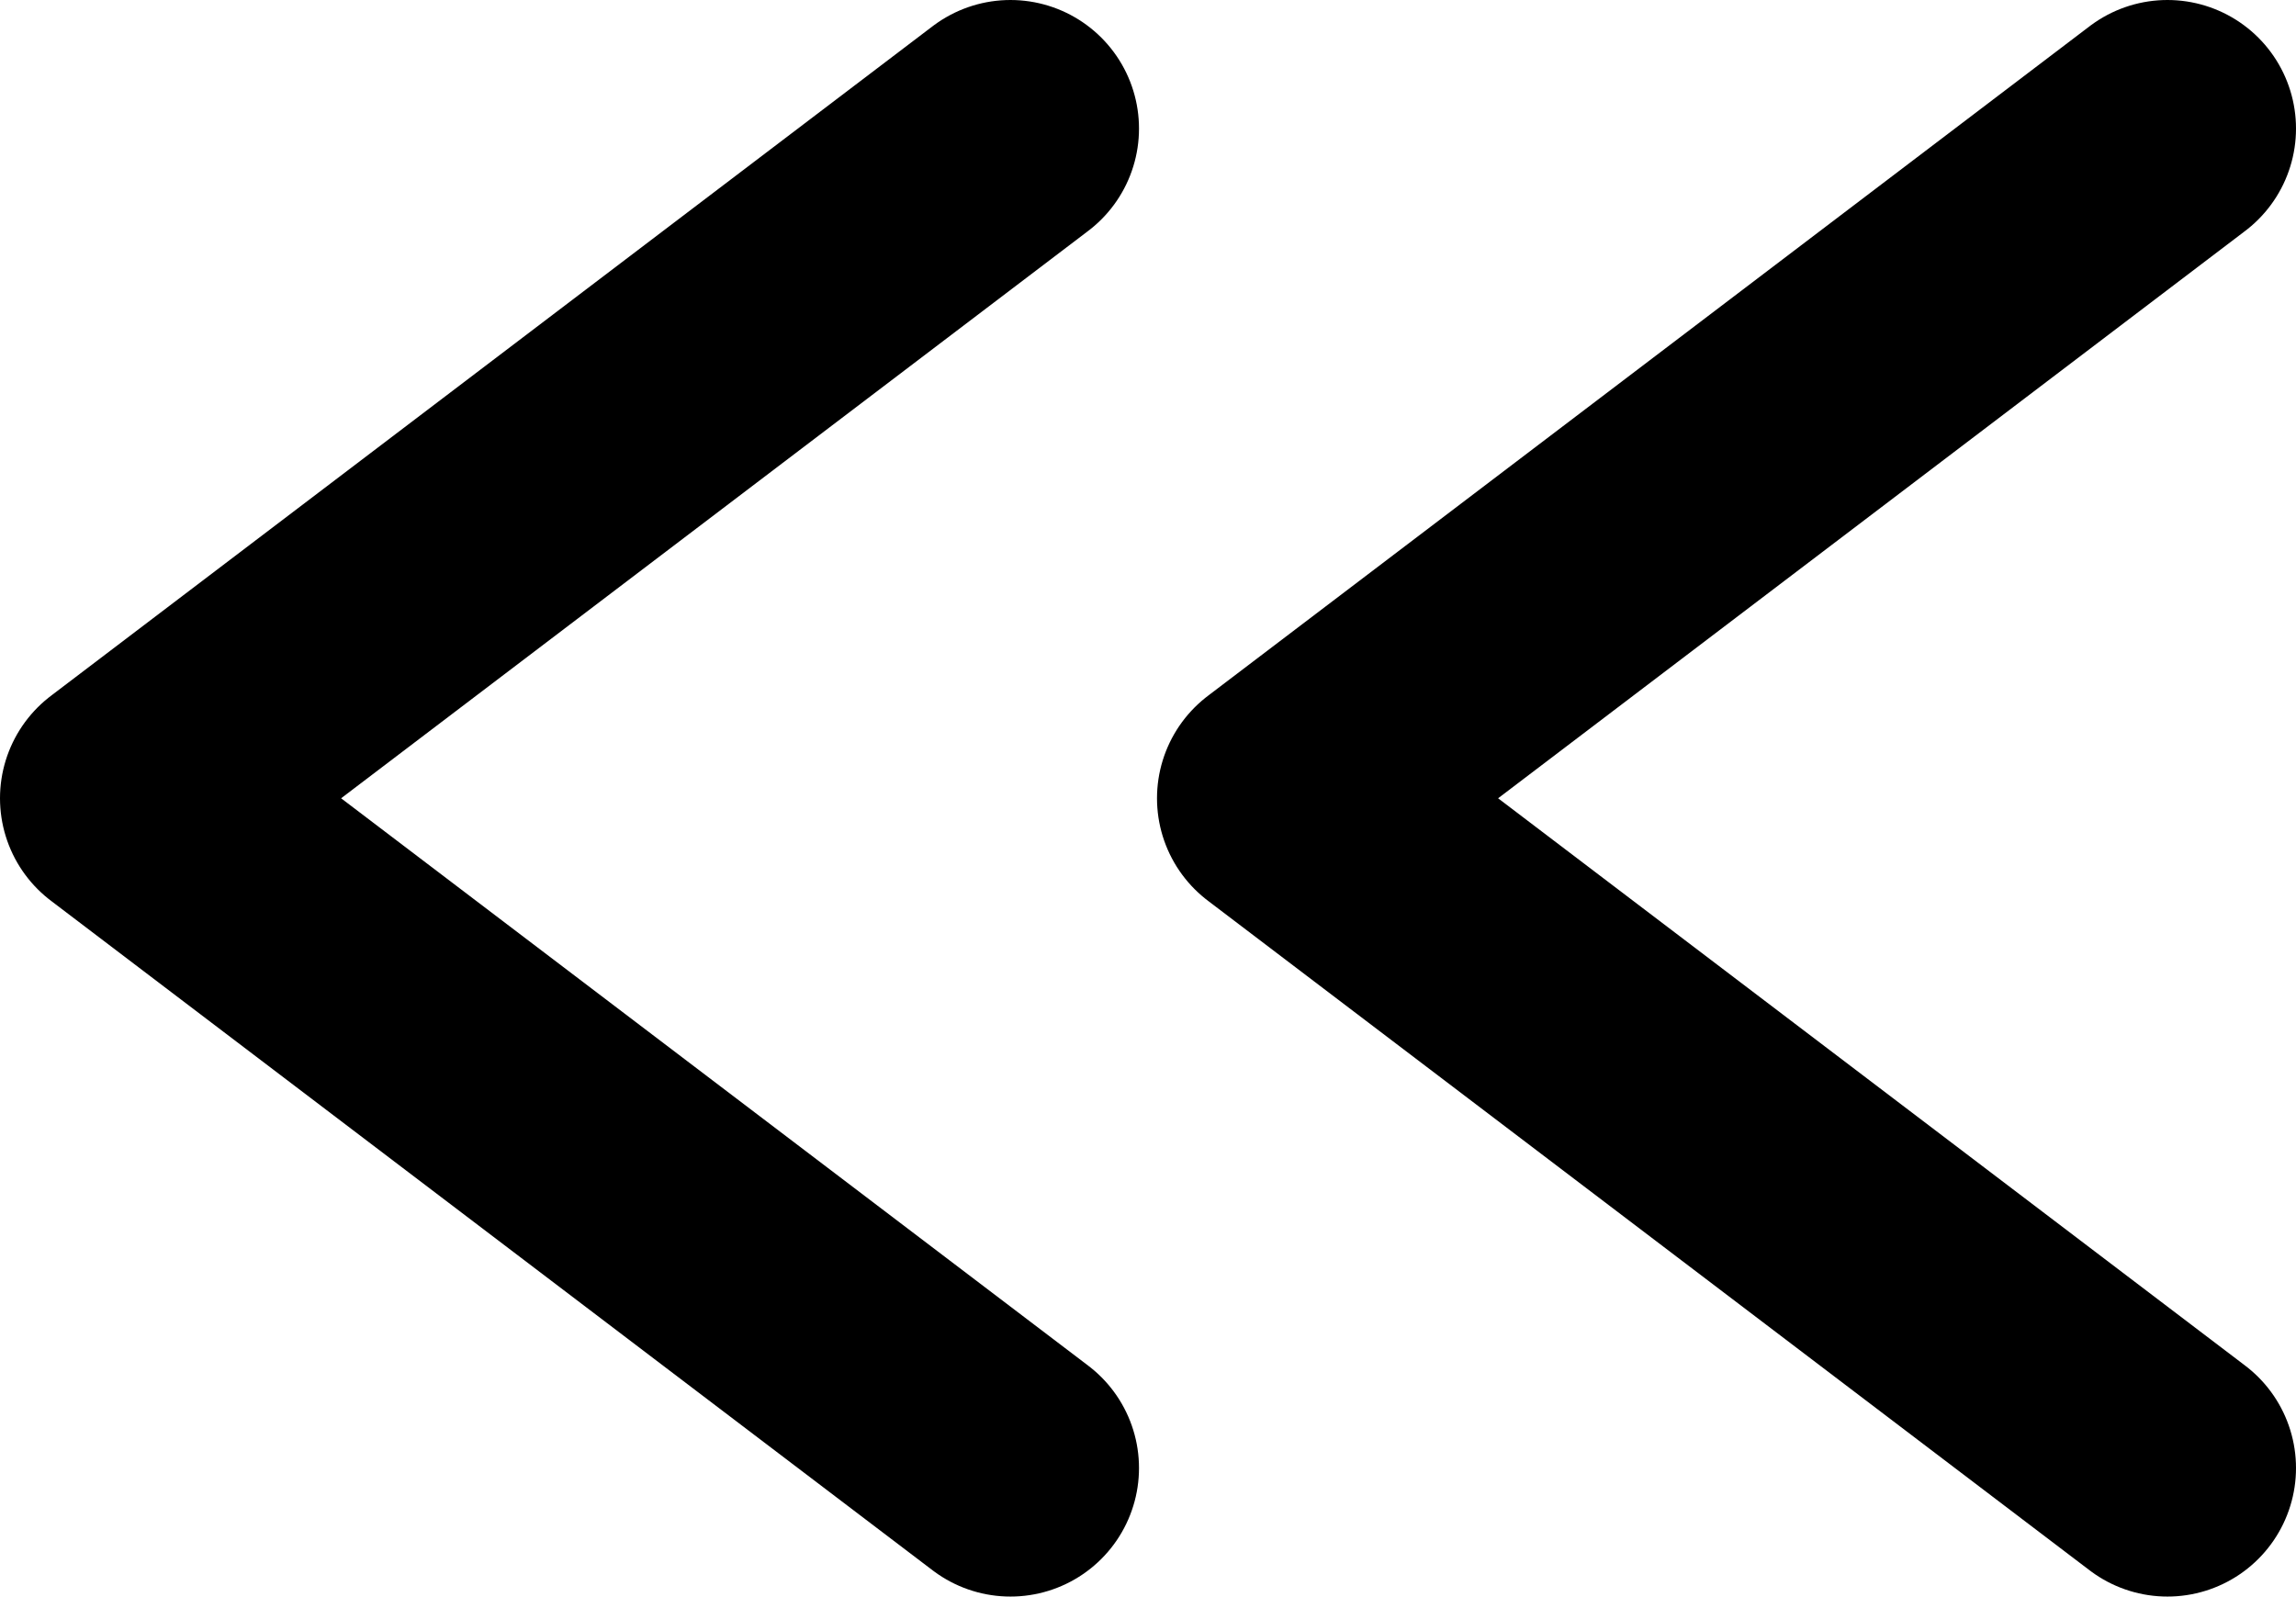
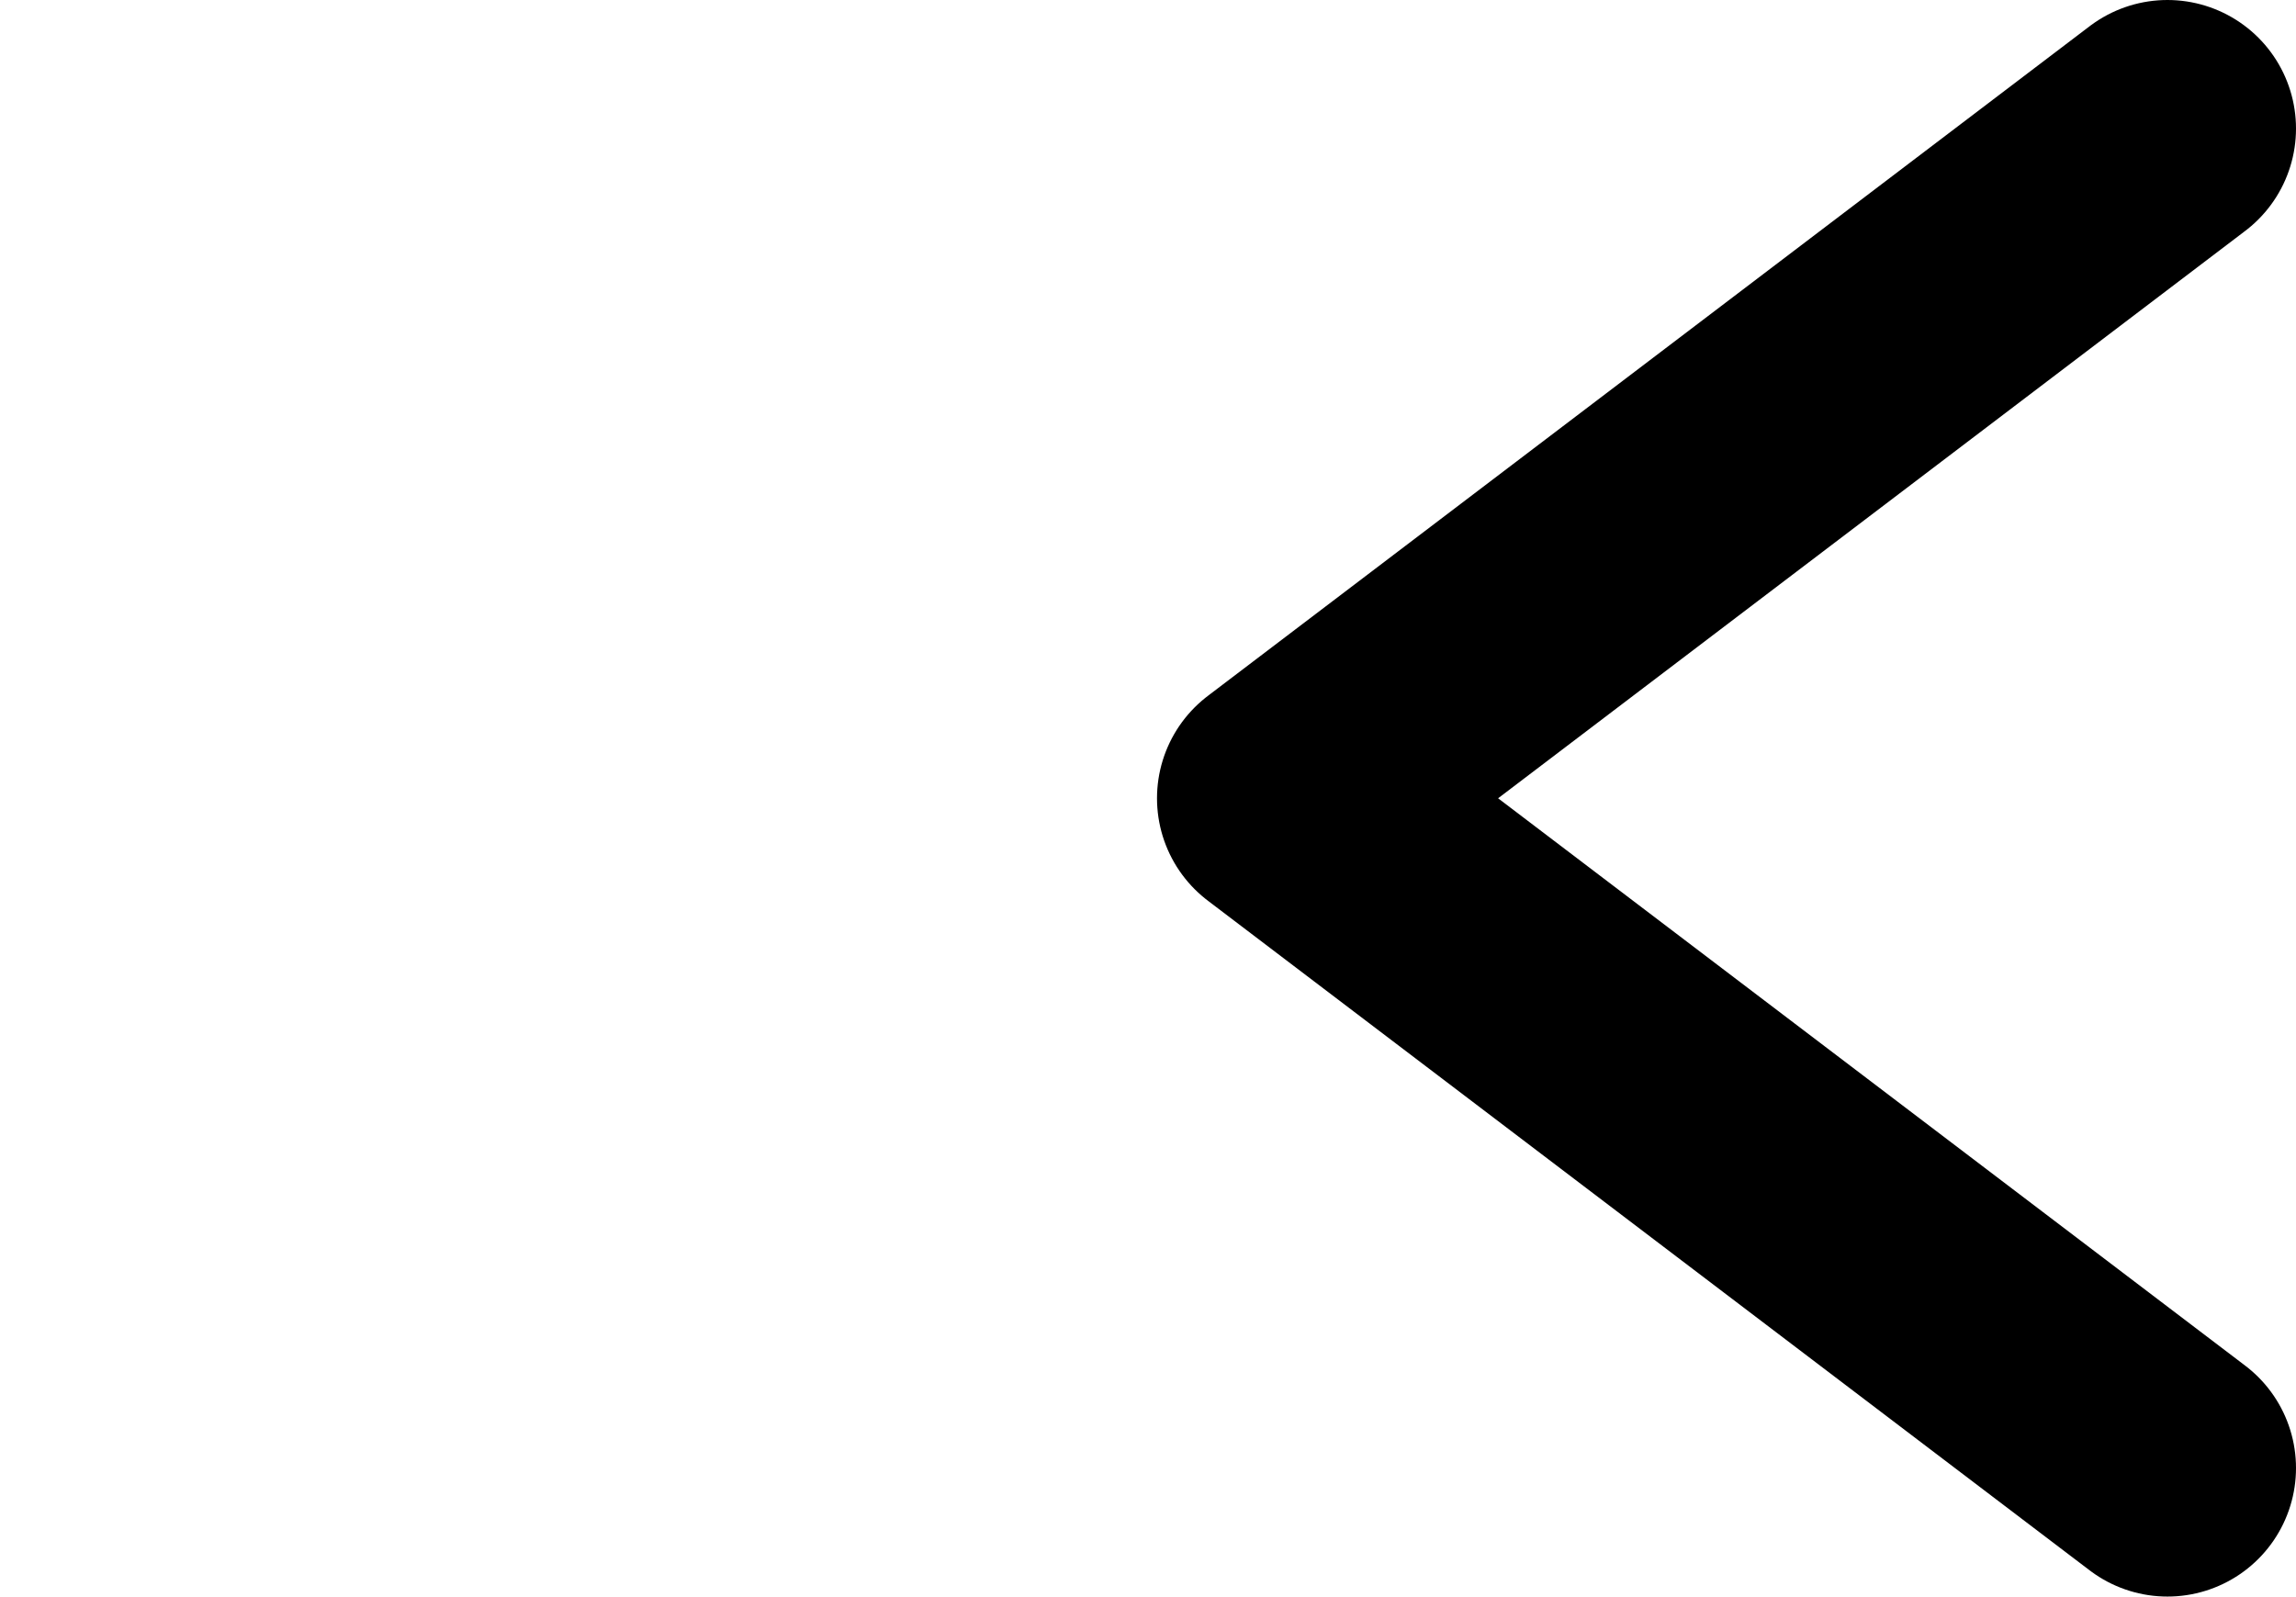
<svg xmlns="http://www.w3.org/2000/svg" width="17.86" height="12.42" viewBox="0 0 17.86 12.42">
  <defs>
    <style>.cls-1{fill:none;stroke:#000;stroke-linecap:round;stroke-linejoin:round;stroke-width:2px;}</style>
  </defs>
  <g id="レイヤー_2" data-name="レイヤー 2">
    <g id="コンテンツ">
      <g id="アートワーク_3" data-name="アートワーク 3">
        <polyline class="cls-1" points="16.86 1 10 6.21 16.86 11.42" />
      </g>
      <g id="アートワーク_3-2" data-name="アートワーク 3">
-         <polyline class="cls-1" points="7.86 1 1 6.21 7.86 11.42" />
-       </g>
+         </g>
    </g>
  </g>
</svg>